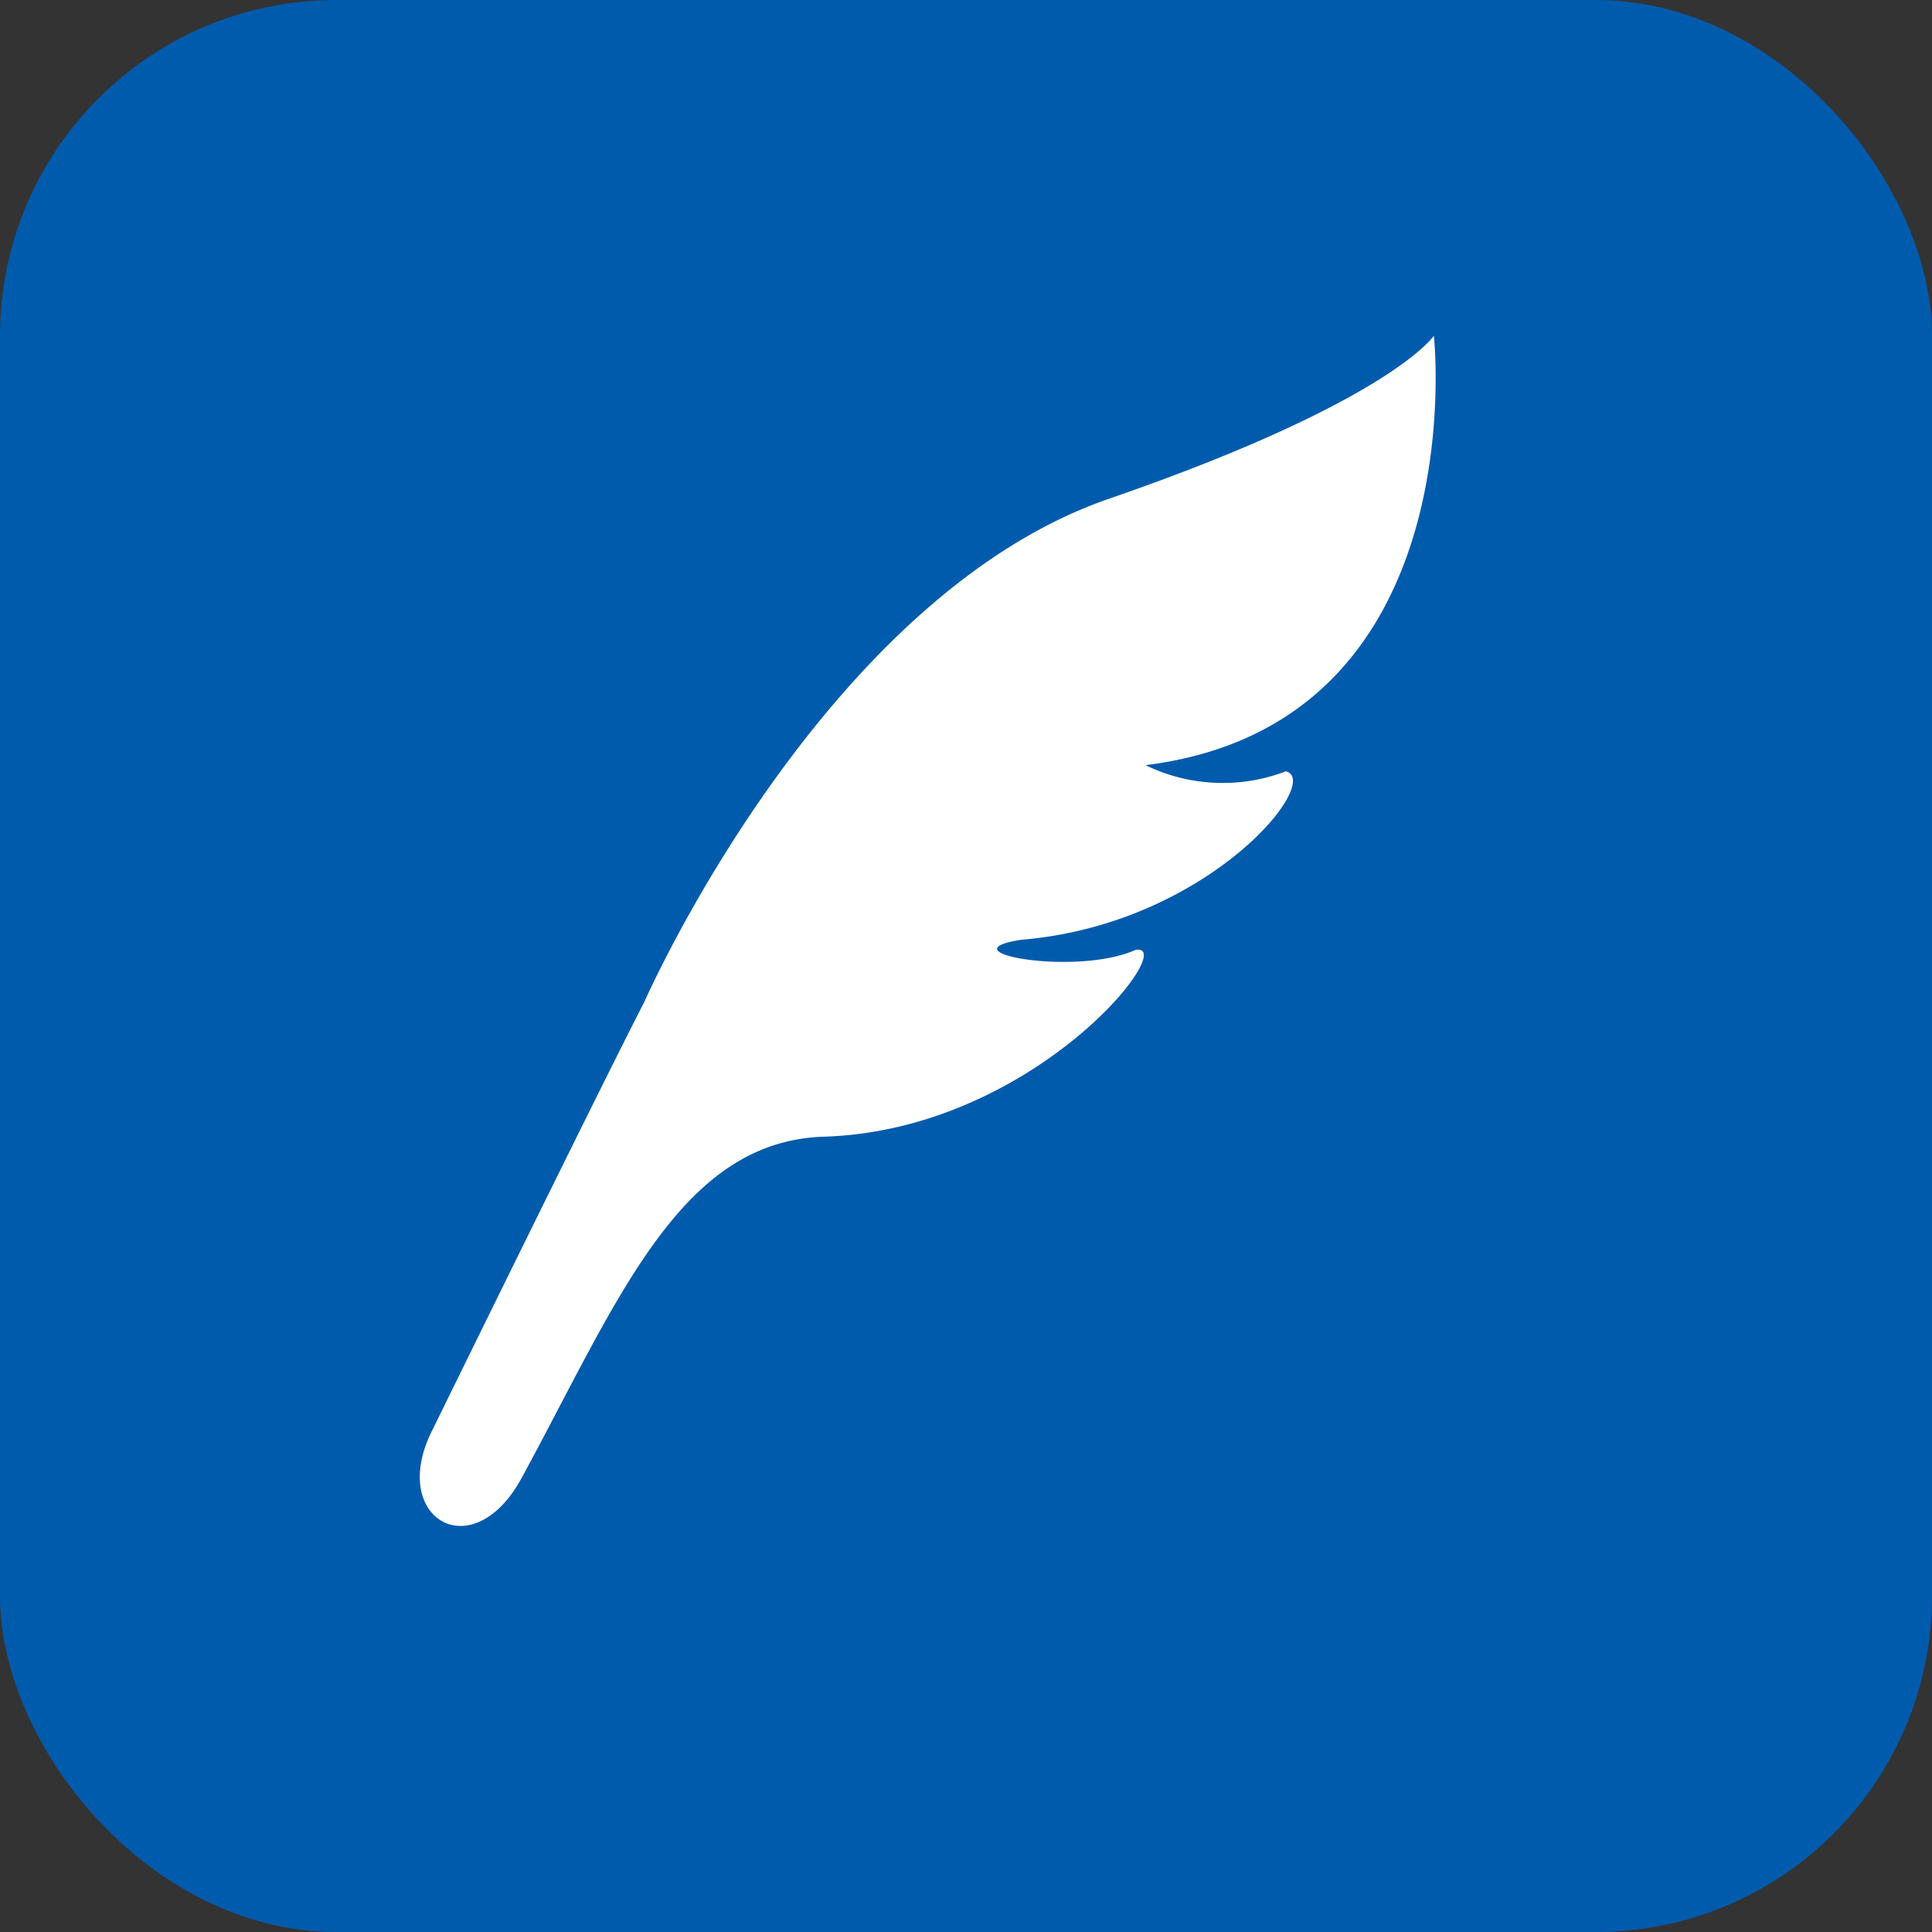
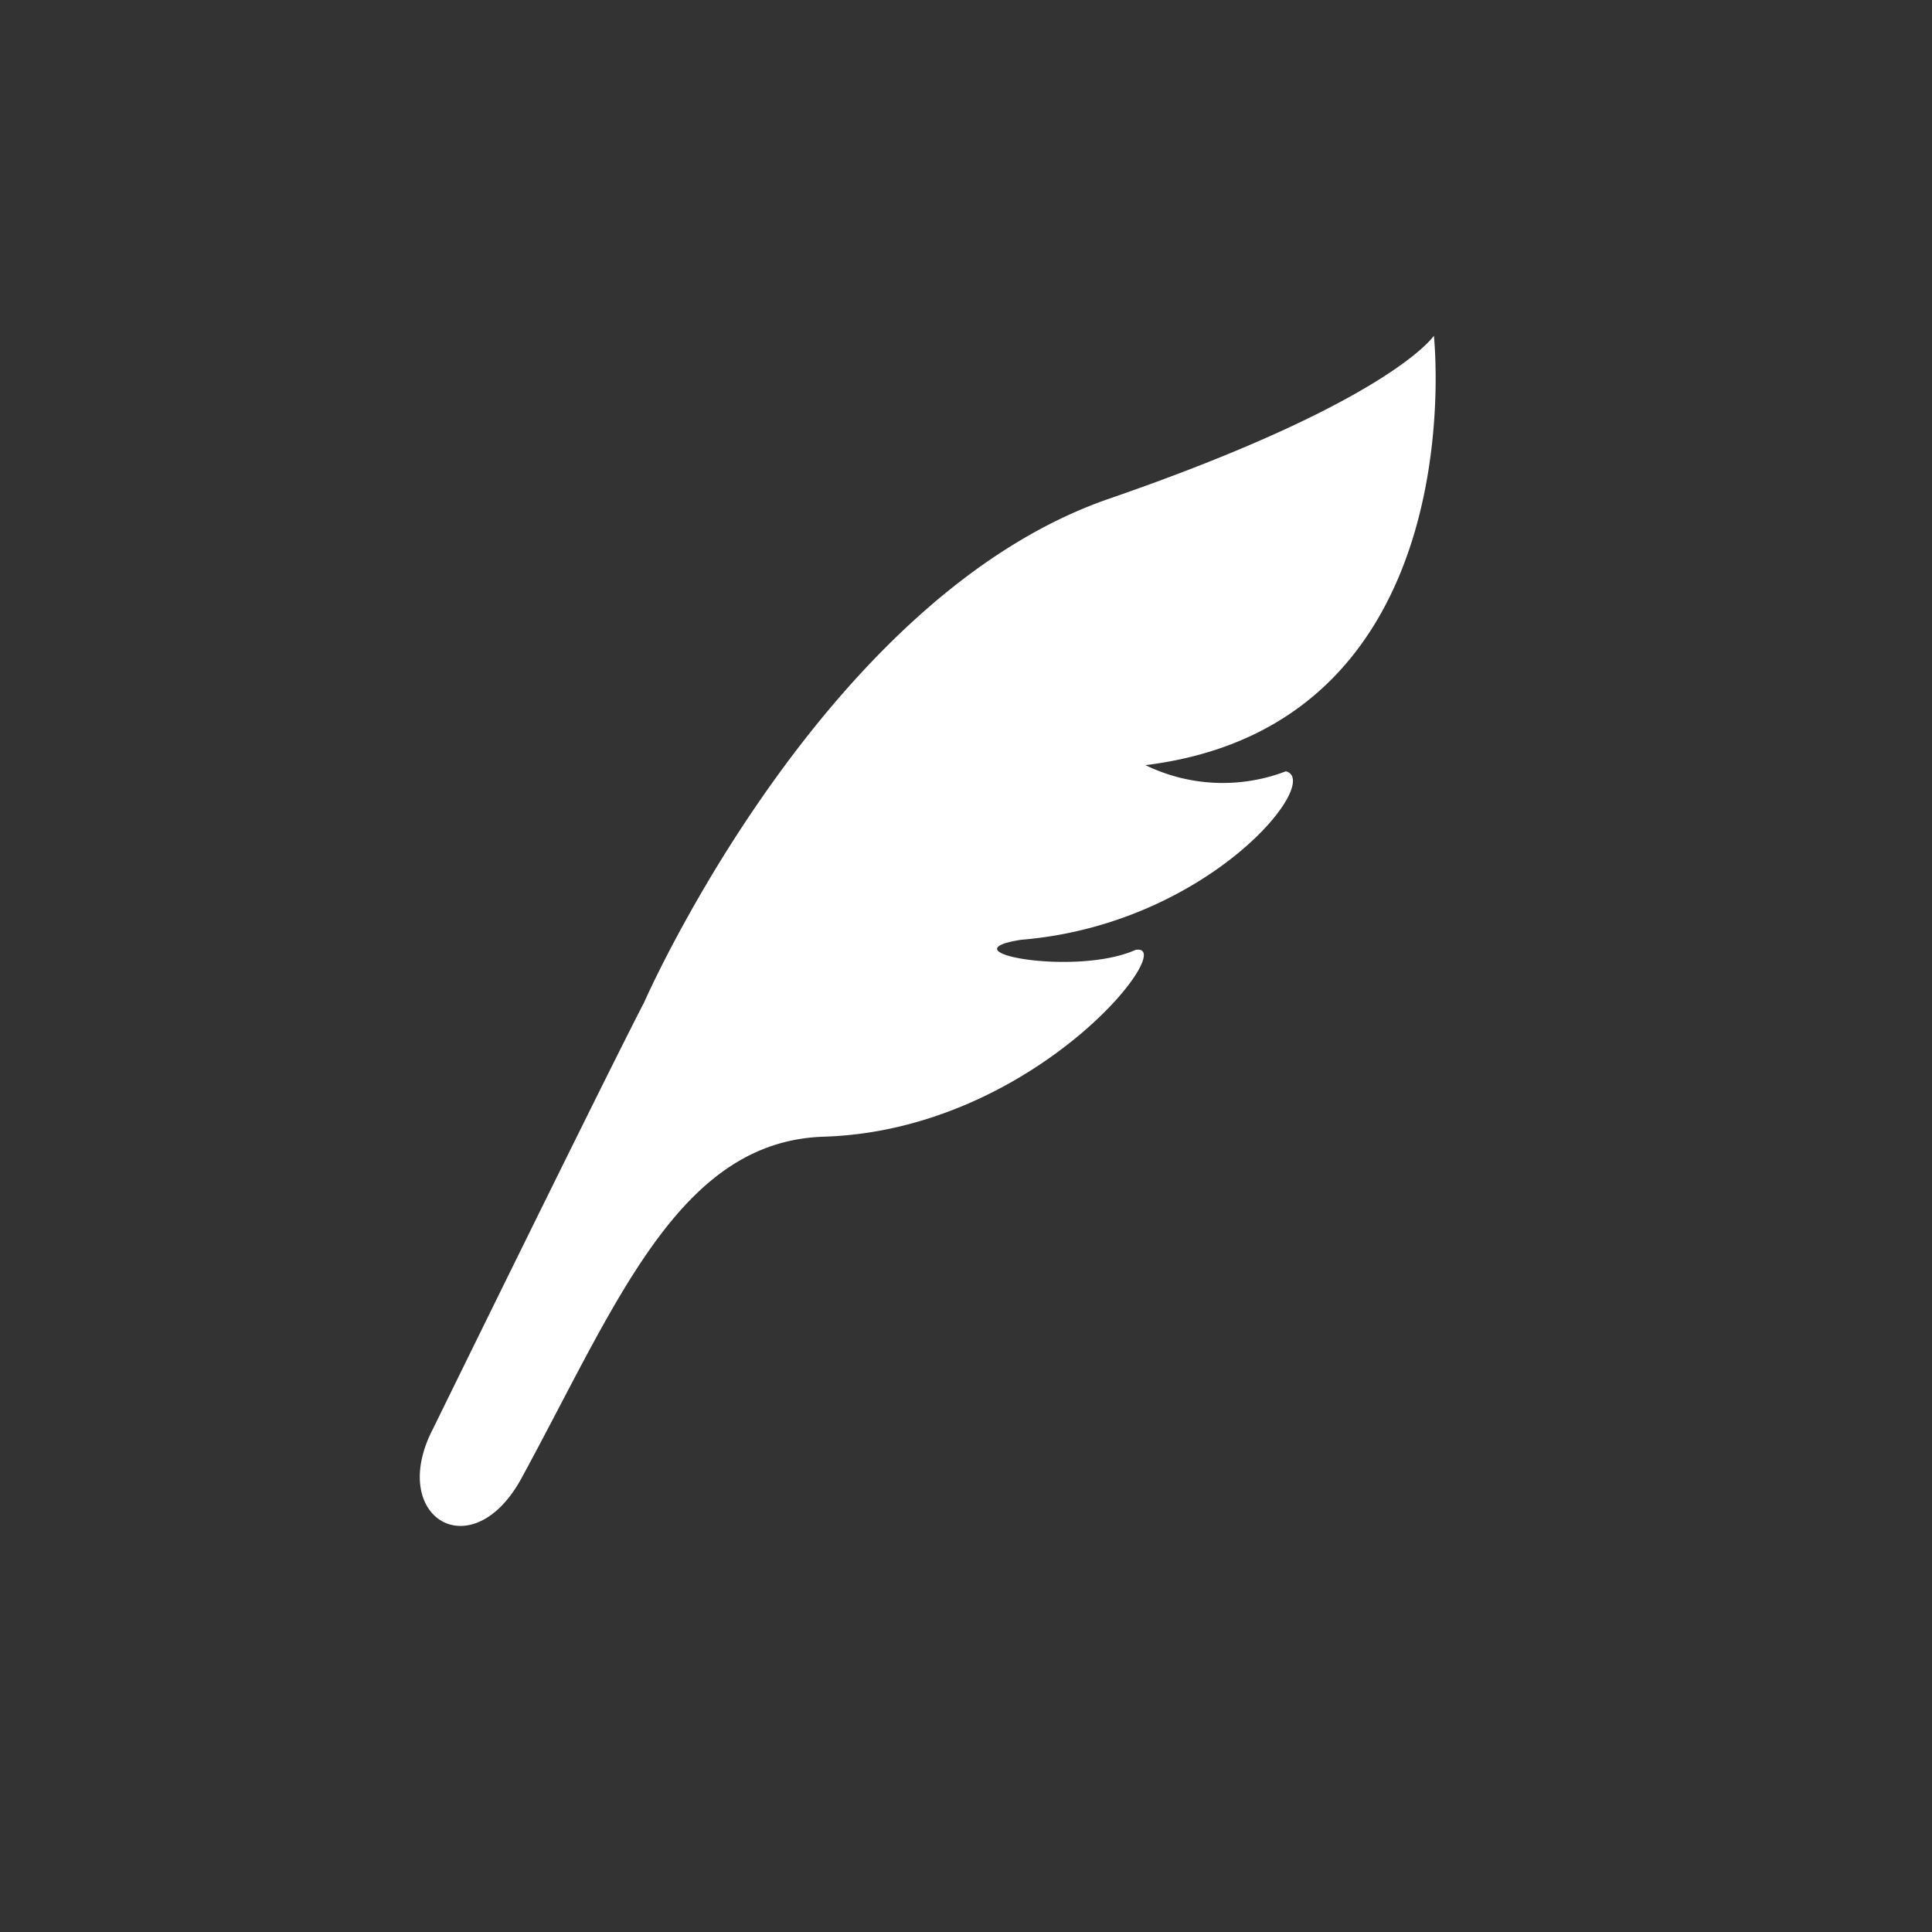
<svg xmlns="http://www.w3.org/2000/svg" width="23" height="23" viewBox="0 0 23 23">
  <rect x="0" y="0" width="23" height="23" fill="#333333" stroke="none" />
  <g id="グループ_3" data-name="グループ 3" transform="translate(-949 -536.935)">
-     <rect id="長方形_5185" data-name="長方形 5185" width="23" height="23" rx="4" transform="translate(949 536.935)" fill="#015bac" />
    <g id="羽根のペンの無料アイコン素材" transform="translate(916.57 540.932)">
      <path id="パス_7938" data-name="パス 7938" d="M49.5,0s-.514.783-3.872,1.942C42.209,3.126,40.1,7.932,40.1,7.932c-.508.984-2.513,5.076-2.513,5.076-.552,1.056.46,1.68,1.053.59,1.139-2.095,1.873-4.009,3.6-4.063,2.524-.08,4.25-2.327,3.707-2.223-.715.318-2.29.024-1.362-.121,2.228-.182,3.6-1.89,3.153-2.006a2.1,2.1,0,0,1-1.671-.073C50.006,4.623,49.5,0,49.5,0Z" transform="translate(0)" fill="#fff" />
    </g>
  </g>
</svg>